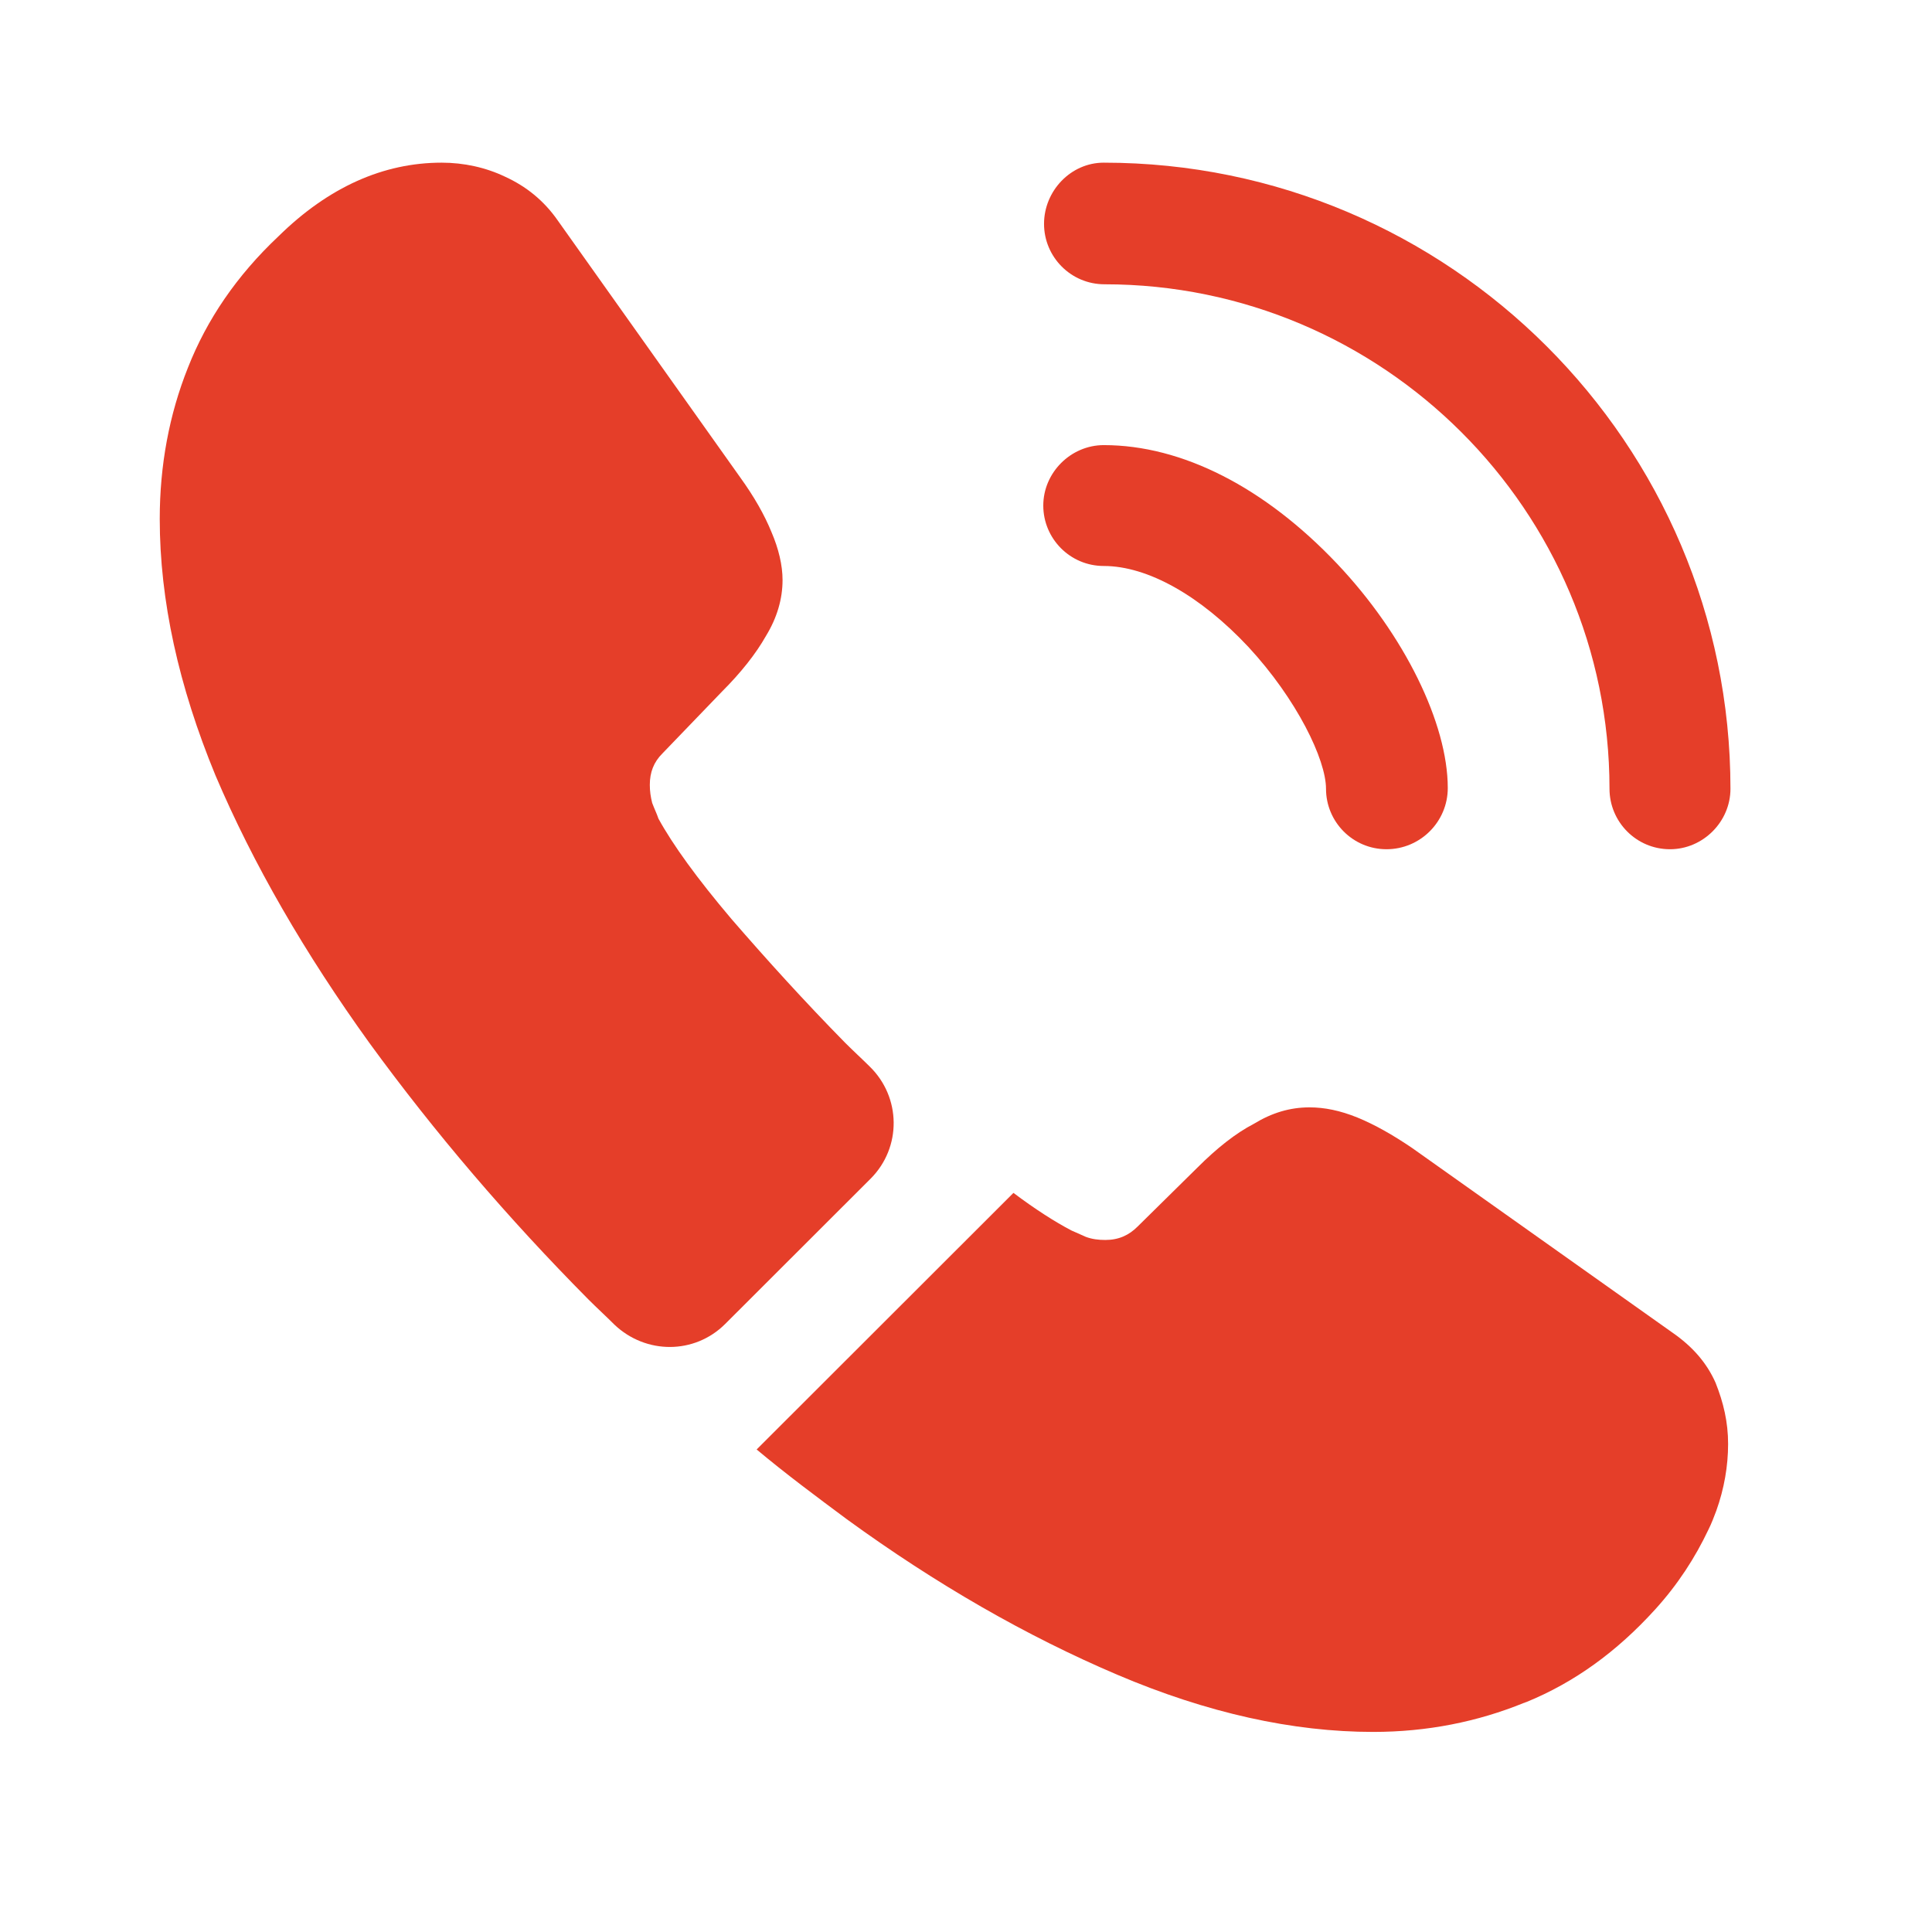
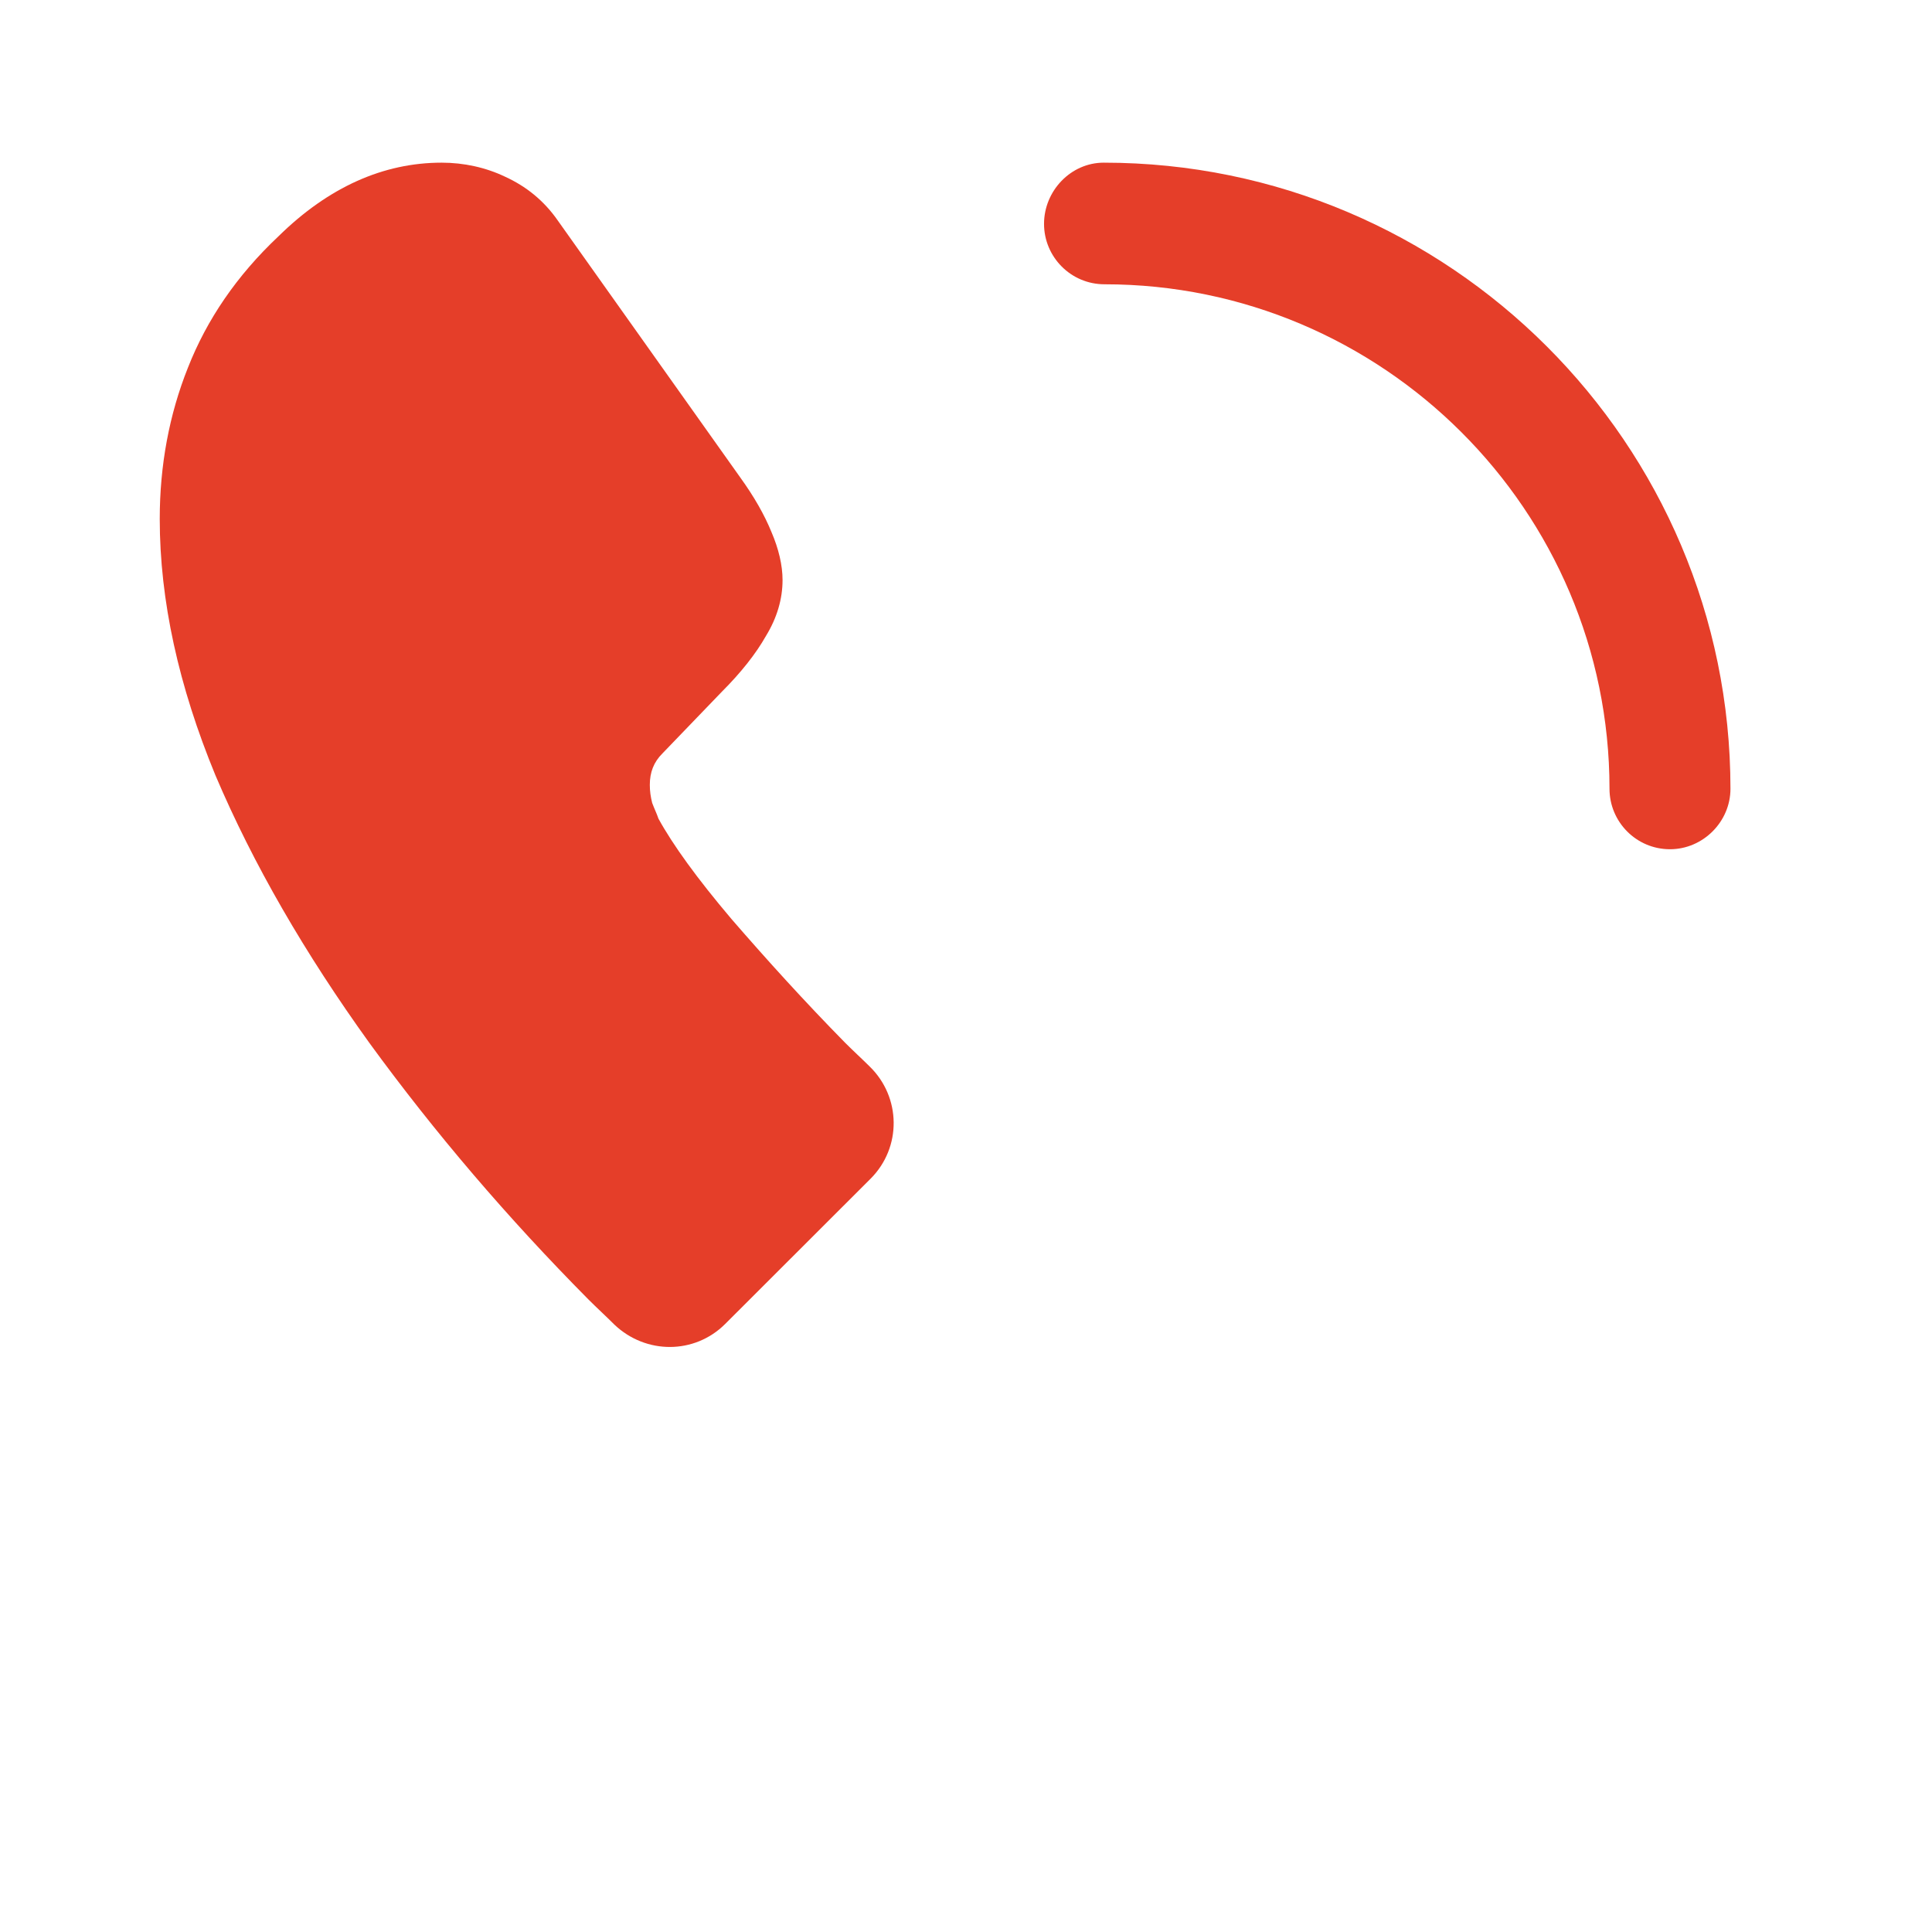
<svg xmlns="http://www.w3.org/2000/svg" width="41" height="41" viewBox="0 0 41 41" fill="none">
-   <path d="M29.424 18.022C28.707 18.022 28.14 17.439 28.14 16.74C28.14 16.123 27.523 14.841 26.49 13.726C25.474 12.643 24.357 12.011 23.424 12.011C22.707 12.011 22.14 11.428 22.14 10.729C22.14 10.029 22.724 9.446 23.424 9.446C25.09 9.446 26.84 10.345 28.373 11.961C29.807 13.476 30.724 15.357 30.724 16.723C30.724 17.439 30.14 18.022 29.424 18.022Z" fill="#E53E29" />
  <path d="M35.44 18.022C34.723 18.022 34.156 17.439 34.156 16.739C34.156 10.828 29.34 6.033 23.44 6.033C22.723 6.033 22.156 5.45 22.156 4.751C22.156 4.051 22.723 3.452 23.423 3.452C30.756 3.452 36.723 9.413 36.723 16.739C36.723 17.439 36.14 18.022 35.44 18.022Z" fill="#E53E29" />
  <path d="M18.474 25.015L15.39 28.096C14.74 28.745 13.707 28.745 13.04 28.112C12.857 27.929 12.674 27.763 12.49 27.579C10.774 25.848 9.223 24.033 7.84 22.134C6.473 20.236 5.373 18.338 4.573 16.456C3.79 14.558 3.39 12.743 3.39 11.011C3.39 9.879 3.59 8.797 3.99 7.798C4.39 6.782 5.023 5.85 5.907 5.017C6.973 3.968 8.14 3.452 9.373 3.452C9.84 3.452 10.307 3.552 10.723 3.752C11.157 3.951 11.54 4.251 11.84 4.684L15.707 10.129C16.007 10.545 16.224 10.928 16.373 11.294C16.523 11.644 16.607 11.994 16.607 12.31C16.607 12.71 16.49 13.11 16.257 13.492C16.04 13.876 15.723 14.275 15.323 14.675L14.057 15.99C13.873 16.173 13.79 16.39 13.79 16.656C13.79 16.789 13.807 16.906 13.84 17.039C13.89 17.172 13.94 17.272 13.973 17.372C14.274 17.922 14.79 18.638 15.524 19.504C16.273 20.369 17.073 21.252 17.94 22.134C18.107 22.301 18.29 22.468 18.457 22.634C19.123 23.283 19.14 24.349 18.474 25.015Z" fill="#E53E29" />
-   <path d="M36.673 30.643C36.673 31.11 36.59 31.592 36.423 32.059C36.373 32.192 36.323 32.325 36.257 32.458C35.973 33.058 35.607 33.624 35.123 34.157C34.307 35.056 33.407 35.705 32.39 36.121C32.373 36.121 32.357 36.138 32.34 36.138C31.357 36.538 30.29 36.754 29.14 36.754C27.44 36.754 25.623 36.355 23.707 35.539C21.79 34.723 19.873 33.624 17.973 32.242C17.323 31.759 16.673 31.276 16.057 30.76L21.507 25.315C21.973 25.665 22.39 25.931 22.74 26.114C22.823 26.147 22.923 26.197 23.04 26.247C23.173 26.297 23.307 26.314 23.457 26.314C23.74 26.314 23.957 26.214 24.14 26.031L25.407 24.782C25.823 24.366 26.223 24.049 26.607 23.85C26.99 23.616 27.373 23.5 27.79 23.5C28.107 23.5 28.44 23.567 28.807 23.716C29.173 23.866 29.557 24.083 29.973 24.366L35.49 28.279C35.923 28.578 36.223 28.928 36.407 29.344C36.573 29.761 36.673 30.177 36.673 30.643Z" fill="#E53E29" />
</svg>